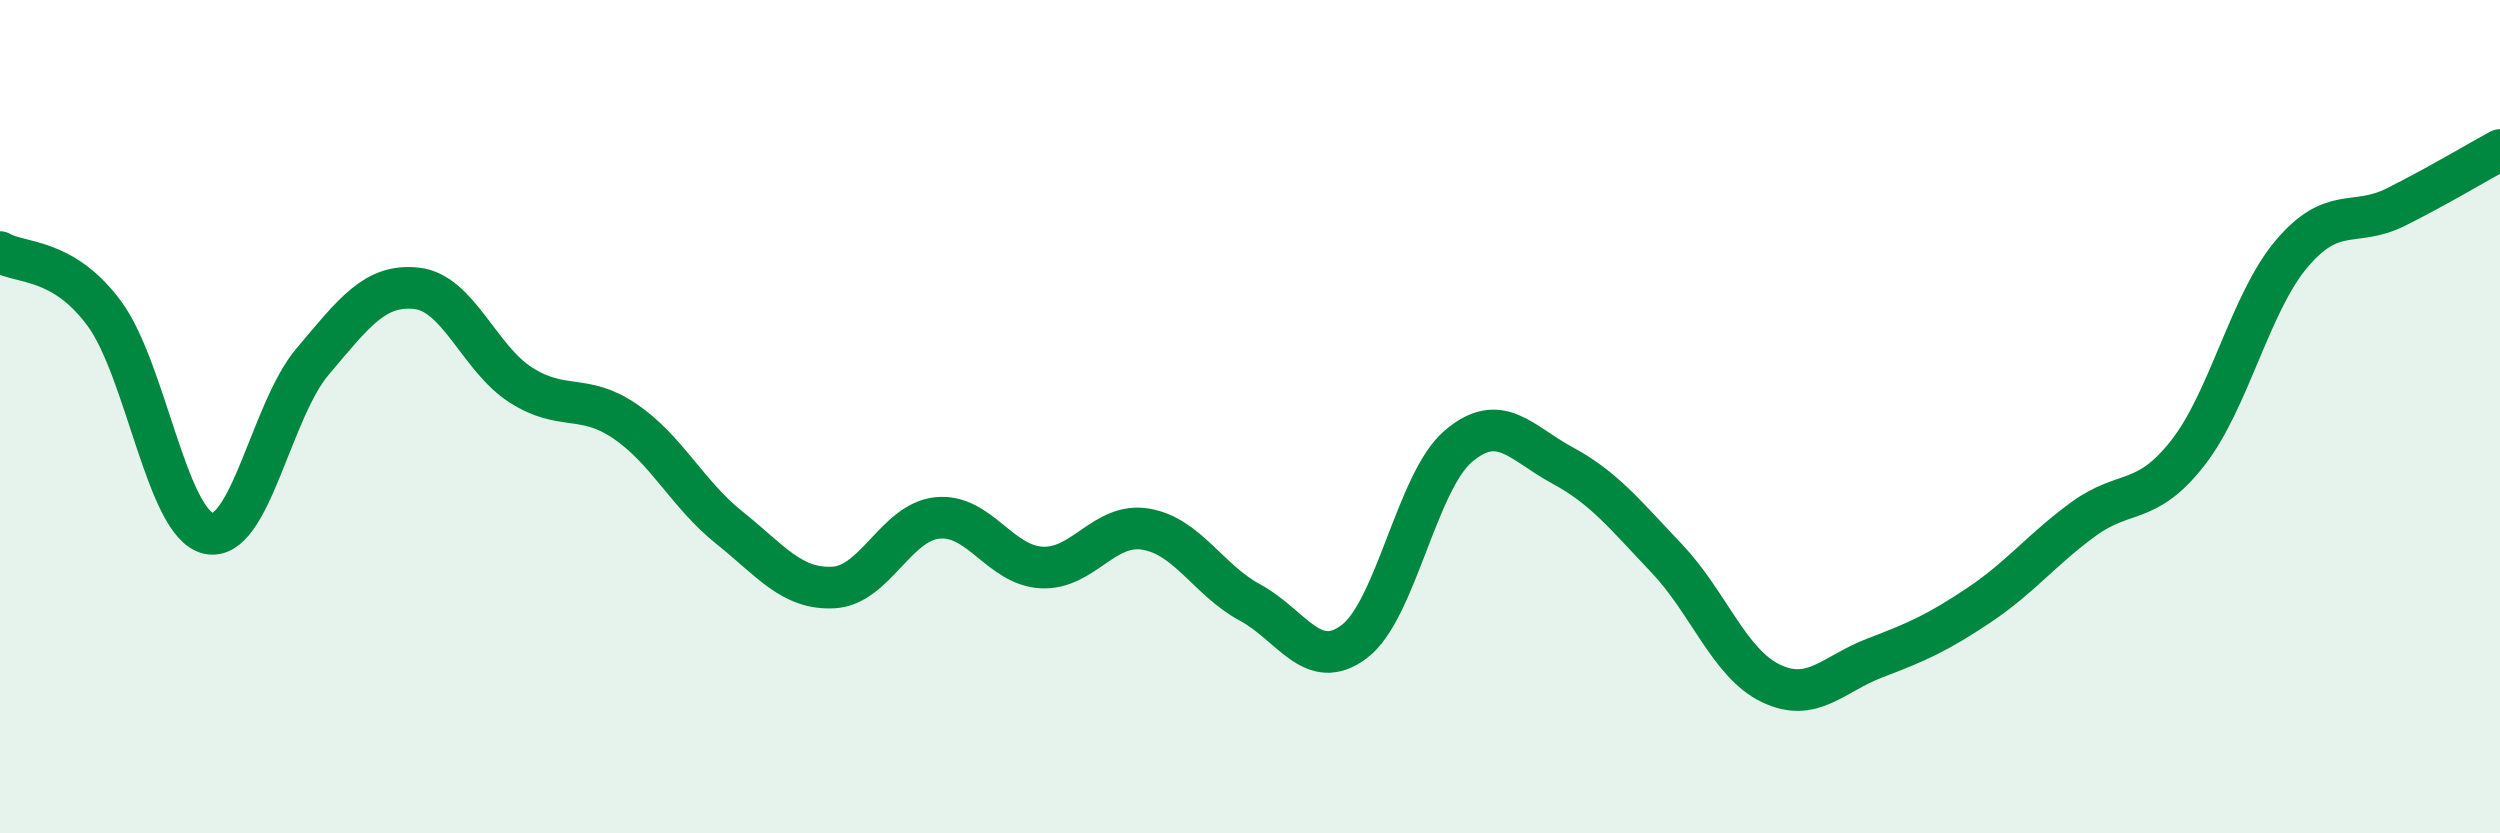
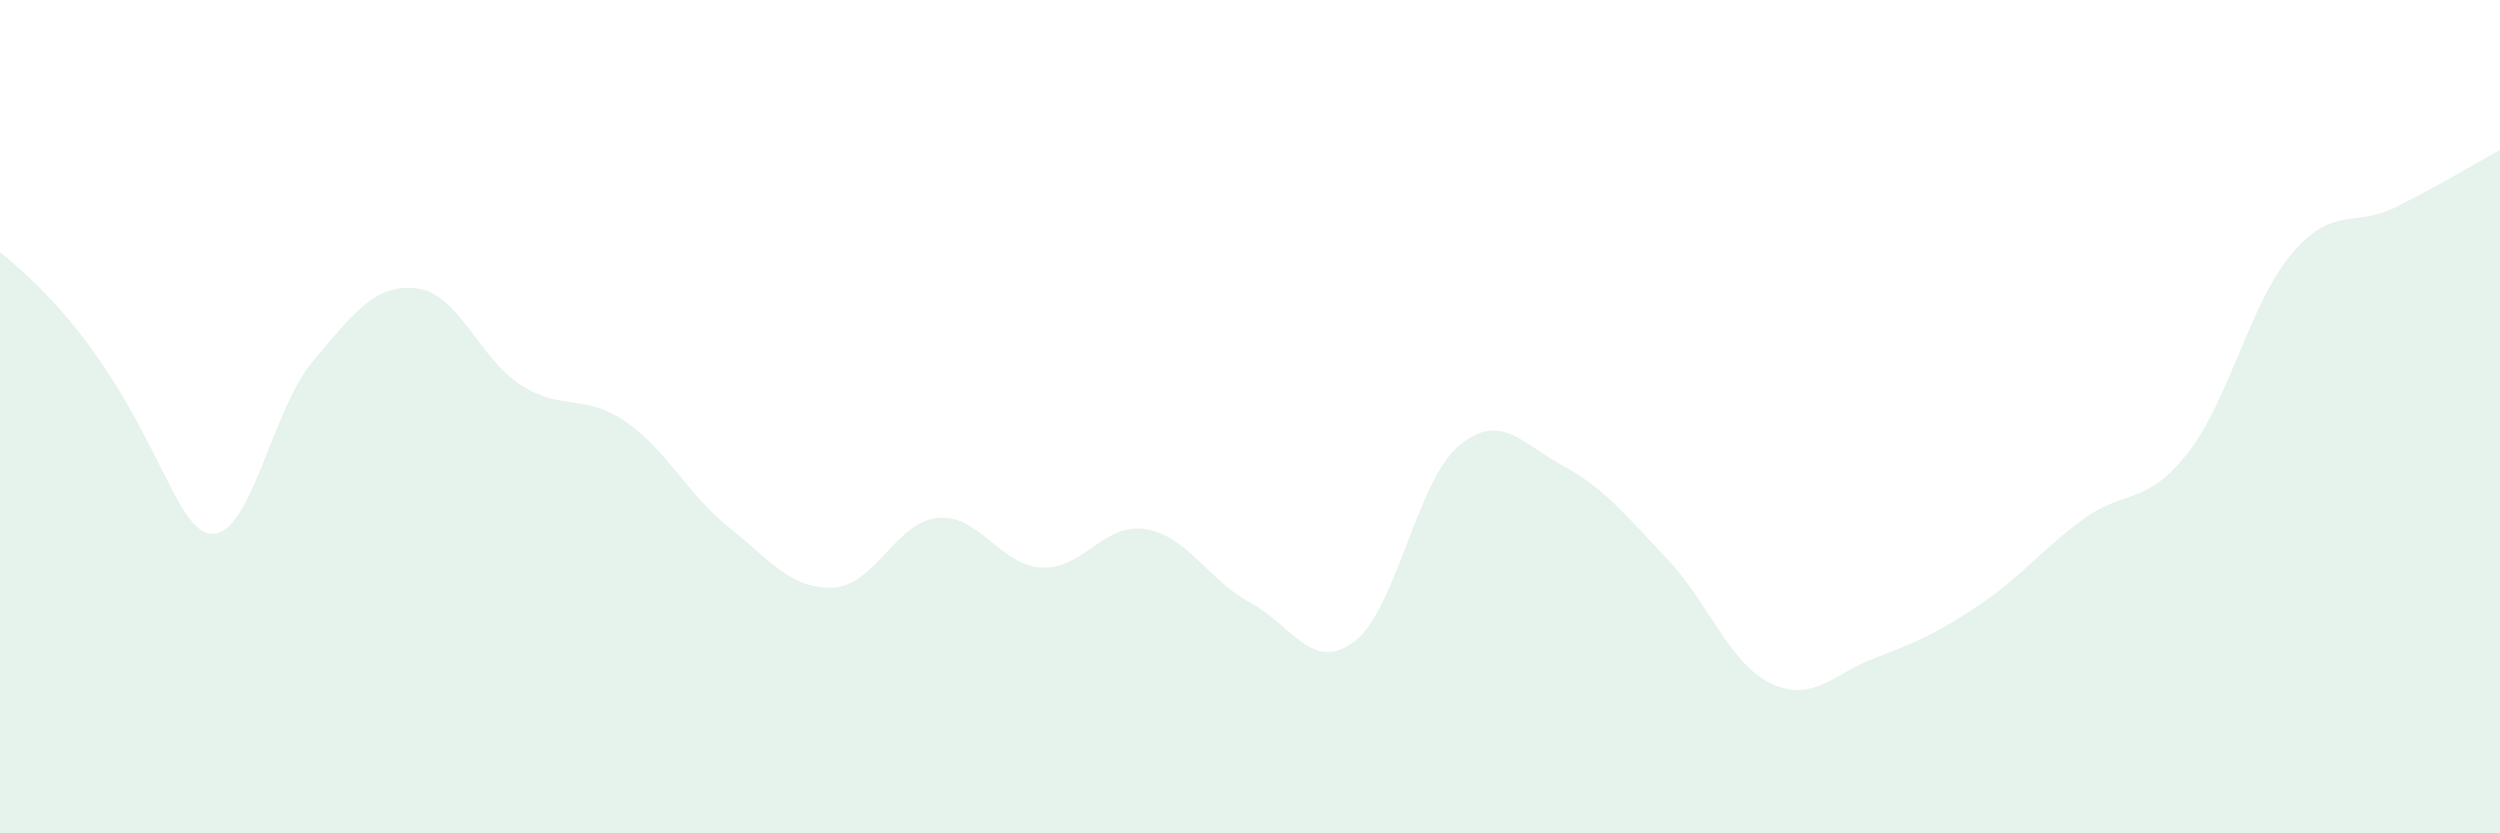
<svg xmlns="http://www.w3.org/2000/svg" width="60" height="20" viewBox="0 0 60 20">
-   <path d="M 0,6.05 C 0.5,6.34 1.5,6.17 2.5,7.52 C 3.5,8.87 4,12.57 5,12.8 C 6,13.03 6.5,9.86 7.5,8.68 C 8.5,7.5 9,6.81 10,6.92 C 11,7.03 11.5,8.6 12.5,9.24 C 13.5,9.88 14,9.43 15,10.11 C 16,10.79 16.5,11.86 17.5,12.66 C 18.5,13.46 19,14.15 20,14.1 C 21,14.05 21.5,12.53 22.5,12.43 C 23.5,12.33 24,13.57 25,13.62 C 26,13.67 26.5,12.53 27.5,12.7 C 28.5,12.87 29,13.92 30,14.46 C 31,15 31.5,16.15 32.5,15.4 C 33.5,14.65 34,11.56 35,10.71 C 36,9.86 36.5,10.63 37.5,11.17 C 38.5,11.71 39,12.35 40,13.4 C 41,14.45 41.5,15.92 42.5,16.4 C 43.5,16.88 44,16.17 45,15.79 C 46,15.41 46.5,15.19 47.5,14.52 C 48.5,13.85 49,13.19 50,12.46 C 51,11.73 51.5,12.15 52.5,10.88 C 53.5,9.61 54,7.27 55,6.09 C 56,4.91 56.5,5.47 57.5,4.97 C 58.5,4.47 59.5,3.87 60,3.6L60 20L0 20Z" fill="#008740" opacity="0.1" stroke-linecap="round" stroke-linejoin="round" />
-   <path d="M 0,6.05 C 0.5,6.34 1.5,6.17 2.5,7.52 C 3.5,8.87 4,12.57 5,12.8 C 6,13.03 6.5,9.86 7.5,8.68 C 8.5,7.5 9,6.81 10,6.92 C 11,7.03 11.5,8.6 12.5,9.24 C 13.5,9.88 14,9.43 15,10.11 C 16,10.79 16.5,11.86 17.5,12.66 C 18.5,13.46 19,14.15 20,14.1 C 21,14.05 21.5,12.53 22.5,12.43 C 23.5,12.33 24,13.57 25,13.62 C 26,13.67 26.5,12.53 27.5,12.7 C 28.5,12.87 29,13.92 30,14.46 C 31,15 31.5,16.15 32.5,15.4 C 33.5,14.65 34,11.56 35,10.71 C 36,9.86 36.5,10.63 37.5,11.17 C 38.5,11.71 39,12.35 40,13.4 C 41,14.45 41.5,15.92 42.5,16.4 C 43.5,16.88 44,16.17 45,15.79 C 46,15.41 46.5,15.19 47.5,14.52 C 48.5,13.85 49,13.19 50,12.46 C 51,11.73 51.5,12.15 52.5,10.88 C 53.5,9.61 54,7.27 55,6.09 C 56,4.91 56.5,5.47 57.5,4.97 C 58.5,4.47 59.5,3.87 60,3.6" stroke="#008740" stroke-width="1" fill="none" stroke-linecap="round" stroke-linejoin="round" />
+   <path d="M 0,6.05 C 3.5,8.87 4,12.57 5,12.8 C 6,13.03 6.5,9.86 7.5,8.68 C 8.5,7.5 9,6.81 10,6.92 C 11,7.03 11.5,8.6 12.5,9.24 C 13.5,9.88 14,9.43 15,10.11 C 16,10.79 16.5,11.86 17.5,12.66 C 18.5,13.46 19,14.15 20,14.1 C 21,14.05 21.5,12.53 22.5,12.43 C 23.5,12.33 24,13.57 25,13.62 C 26,13.67 26.5,12.53 27.5,12.7 C 28.5,12.87 29,13.92 30,14.46 C 31,15 31.5,16.15 32.5,15.4 C 33.5,14.65 34,11.56 35,10.71 C 36,9.86 36.5,10.63 37.5,11.17 C 38.5,11.71 39,12.35 40,13.4 C 41,14.45 41.5,15.92 42.5,16.4 C 43.5,16.88 44,16.17 45,15.79 C 46,15.41 46.5,15.19 47.5,14.52 C 48.5,13.85 49,13.19 50,12.46 C 51,11.73 51.5,12.15 52.5,10.88 C 53.5,9.61 54,7.27 55,6.09 C 56,4.91 56.5,5.47 57.5,4.97 C 58.5,4.47 59.5,3.87 60,3.6L60 20L0 20Z" fill="#008740" opacity="0.1" stroke-linecap="round" stroke-linejoin="round" />
</svg>